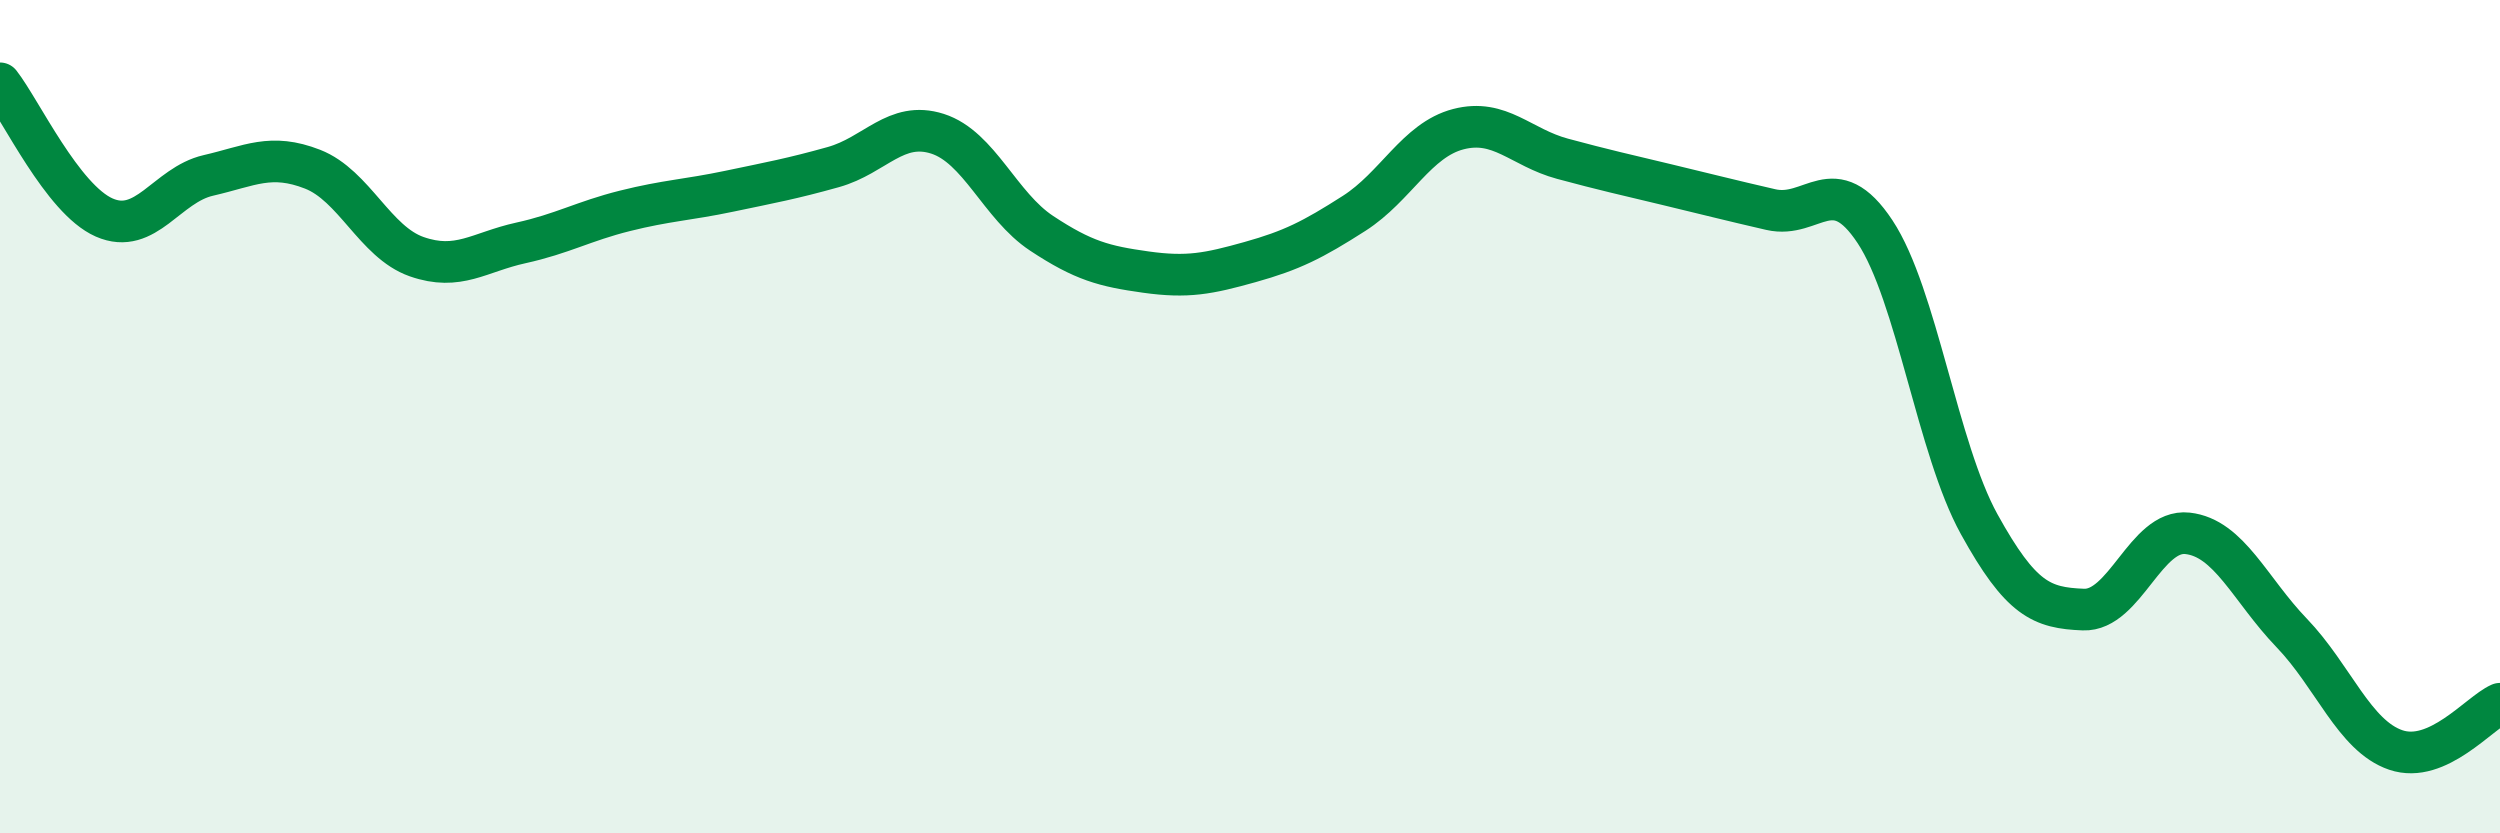
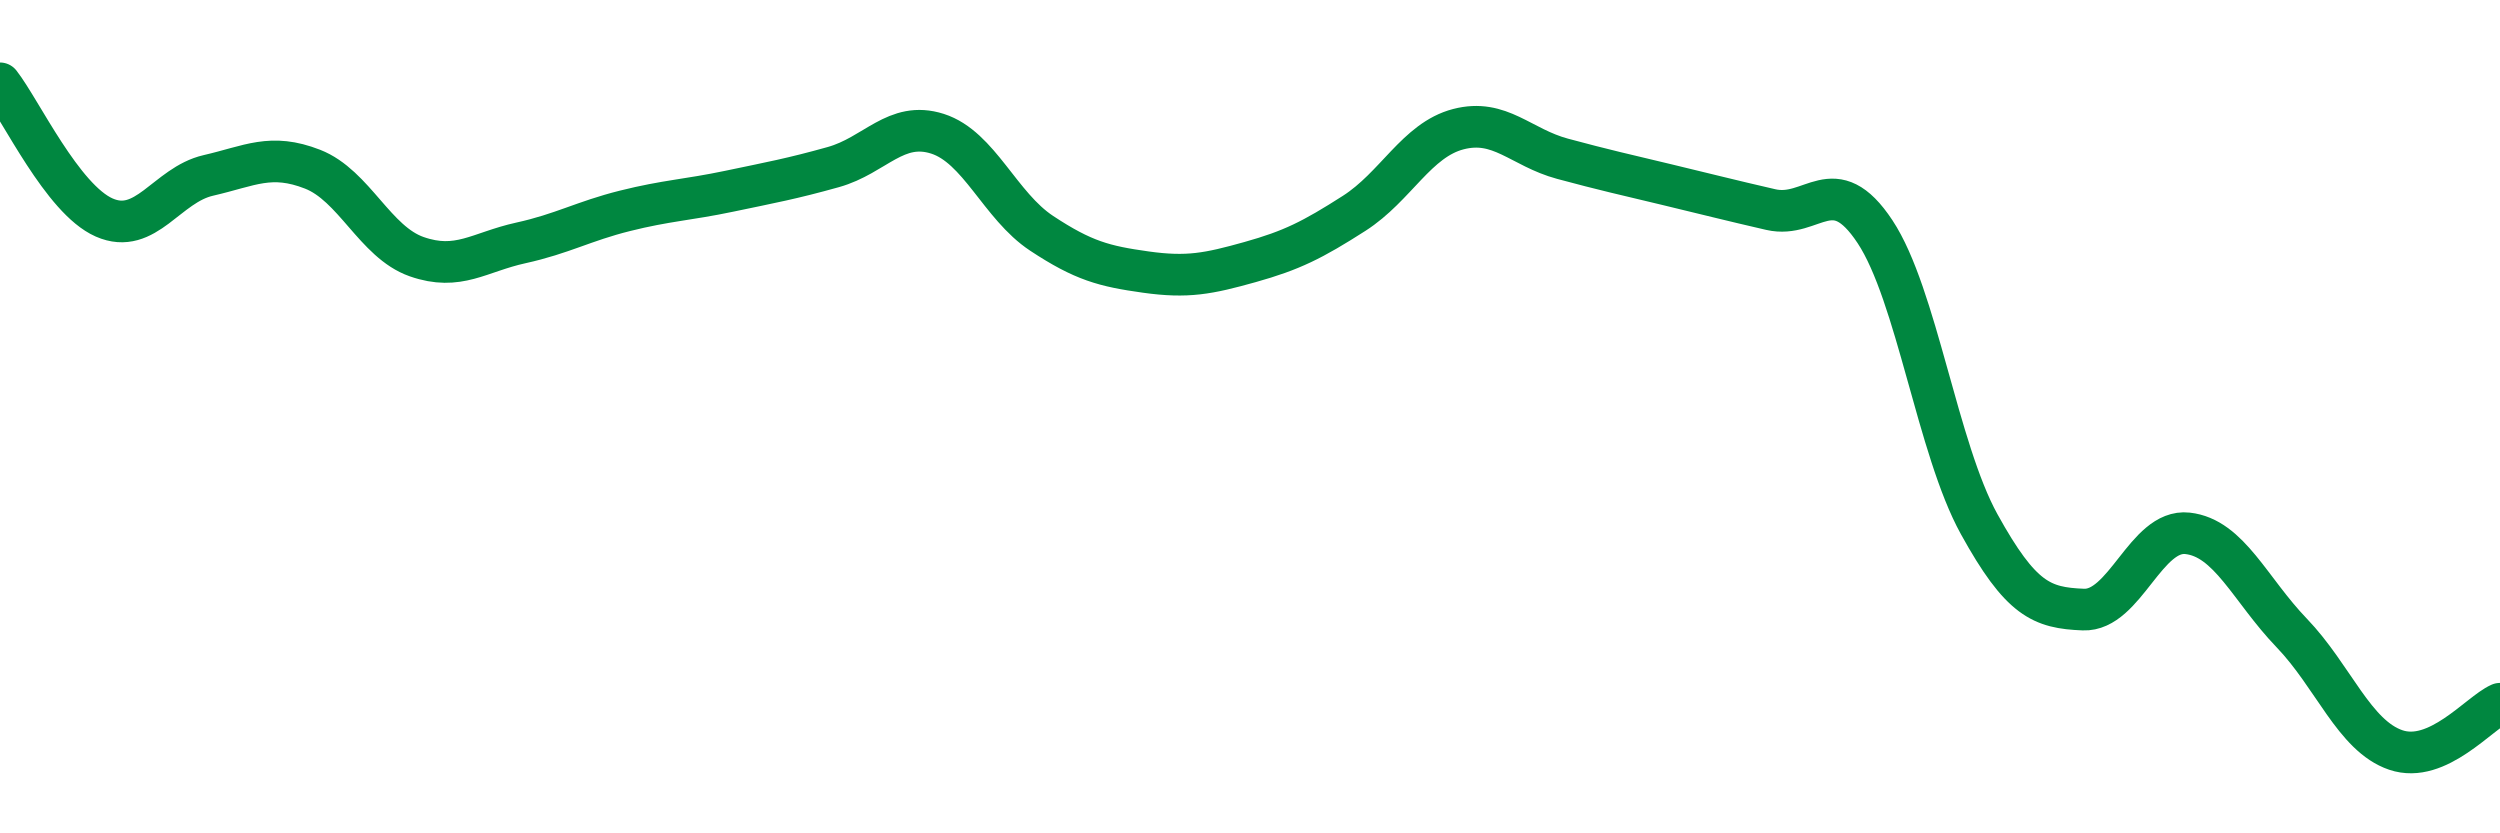
<svg xmlns="http://www.w3.org/2000/svg" width="60" height="20" viewBox="0 0 60 20">
-   <path d="M 0,2 C 0.5,2.64 1.5,4.78 2.5,5.22 C 3.5,5.66 4,4.44 5,4.21 C 6,3.98 6.5,3.67 7.5,4.06 C 8.5,4.45 9,5.81 10,6.16 C 11,6.51 11.5,6.05 12.5,5.83 C 13.5,5.61 14,5.31 15,5.06 C 16,4.81 16.5,4.8 17.5,4.59 C 18.5,4.38 19,4.29 20,4.01 C 21,3.73 21.5,2.89 22.5,3.21 C 23.5,3.53 24,4.94 25,5.6 C 26,6.26 26.5,6.39 27.5,6.53 C 28.5,6.67 29,6.57 30,6.29 C 31,6.01 31.5,5.76 32.5,5.12 C 33.5,4.48 34,3.36 35,3.1 C 36,2.84 36.5,3.54 37.5,3.81 C 38.5,4.08 39,4.19 40,4.43 C 41,4.67 41.5,4.8 42.5,5.03 C 43.5,5.26 44,4.05 45,5.56 C 46,7.07 46.5,10.77 47.5,12.58 C 48.5,14.39 49,14.59 50,14.63 C 51,14.67 51.5,12.69 52.5,12.8 C 53.5,12.91 54,14.15 55,15.19 C 56,16.23 56.5,17.66 57.5,18 C 58.5,18.34 59.5,17.11 60,16.89L60 20L0 20Z" fill="#008740" opacity="0.1" stroke-linecap="round" stroke-linejoin="round" />
  <path d="M 0,2 C 0.5,2.64 1.5,4.78 2.5,5.22 C 3.5,5.66 4,4.44 5,4.21 C 6,3.98 6.5,3.67 7.5,4.06 C 8.5,4.45 9,5.81 10,6.16 C 11,6.51 11.5,6.05 12.5,5.83 C 13.5,5.61 14,5.31 15,5.06 C 16,4.81 16.5,4.8 17.5,4.59 C 18.5,4.38 19,4.29 20,4.01 C 21,3.73 21.5,2.89 22.5,3.21 C 23.5,3.53 24,4.94 25,5.6 C 26,6.26 26.5,6.39 27.5,6.53 C 28.5,6.67 29,6.57 30,6.29 C 31,6.01 31.5,5.76 32.5,5.12 C 33.5,4.48 34,3.36 35,3.1 C 36,2.84 36.5,3.54 37.5,3.81 C 38.5,4.08 39,4.19 40,4.43 C 41,4.67 41.5,4.8 42.5,5.03 C 43.5,5.26 44,4.05 45,5.56 C 46,7.07 46.5,10.77 47.5,12.58 C 48.5,14.39 49,14.59 50,14.63 C 51,14.67 51.5,12.69 52.5,12.8 C 53.5,12.91 54,14.15 55,15.19 C 56,16.23 56.5,17.66 57.5,18 C 58.5,18.34 59.5,17.11 60,16.89" stroke="#008740" stroke-width="1" fill="none" stroke-linecap="round" stroke-linejoin="round" />
</svg>